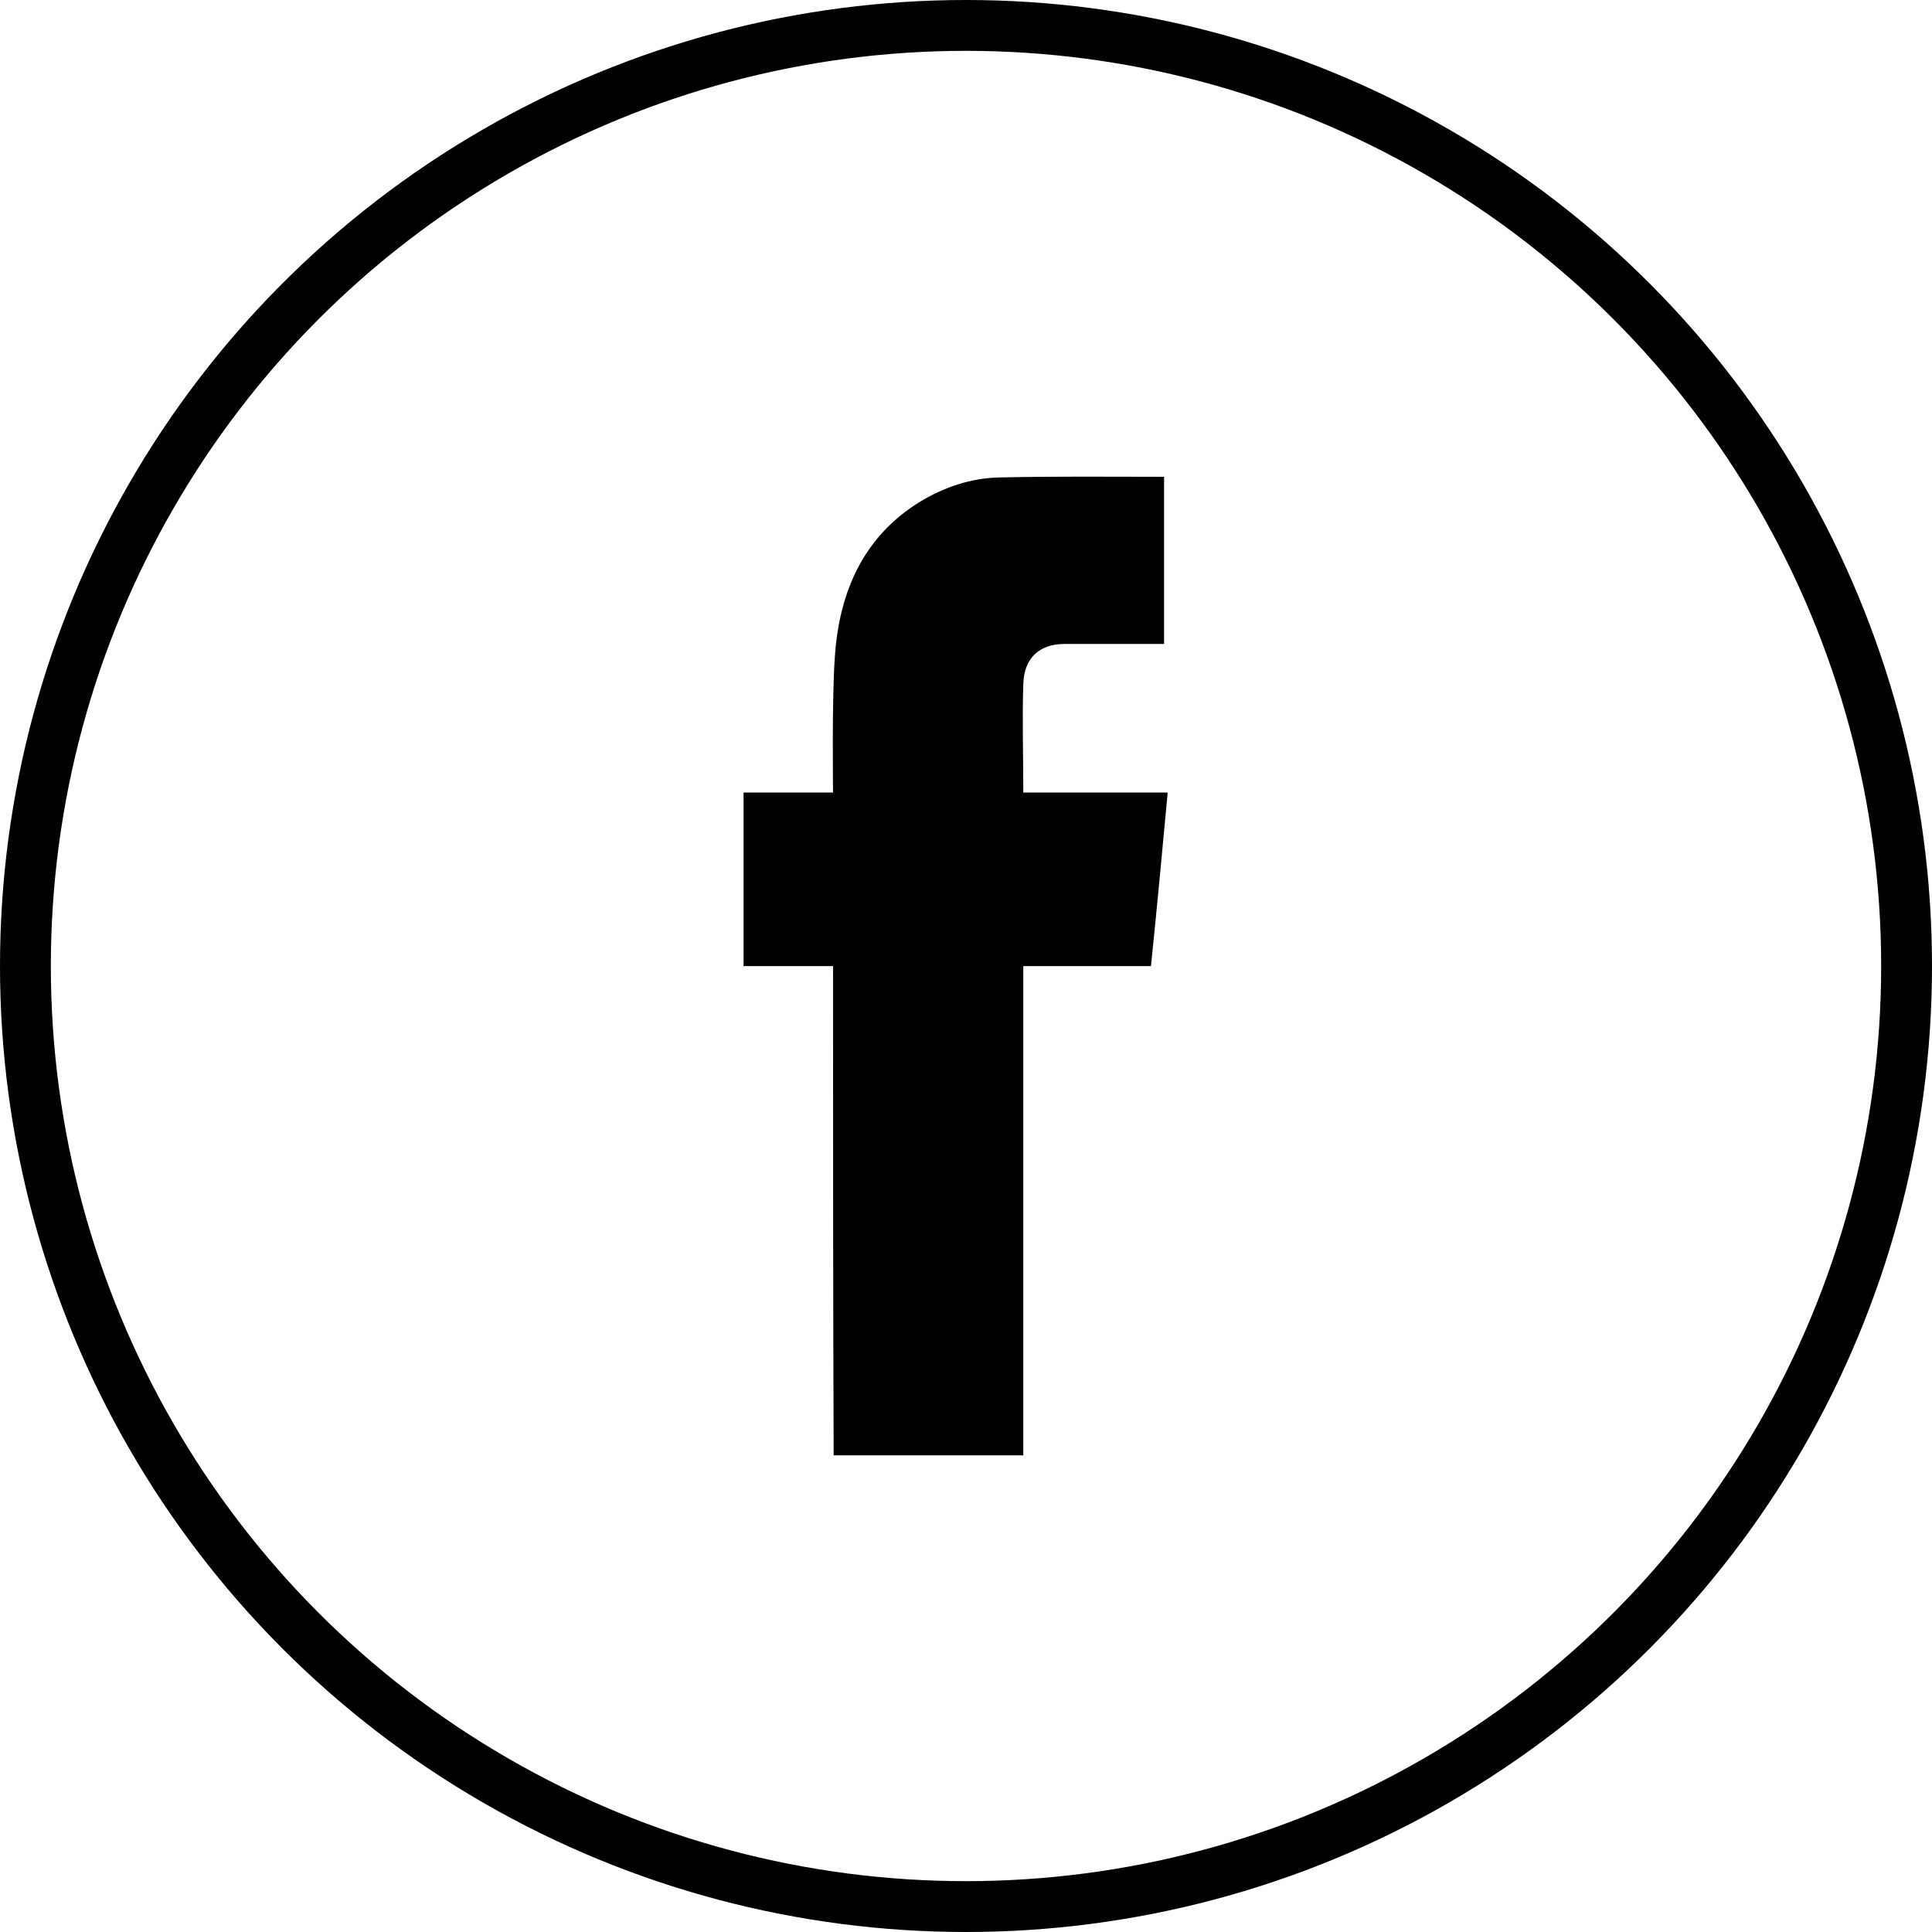
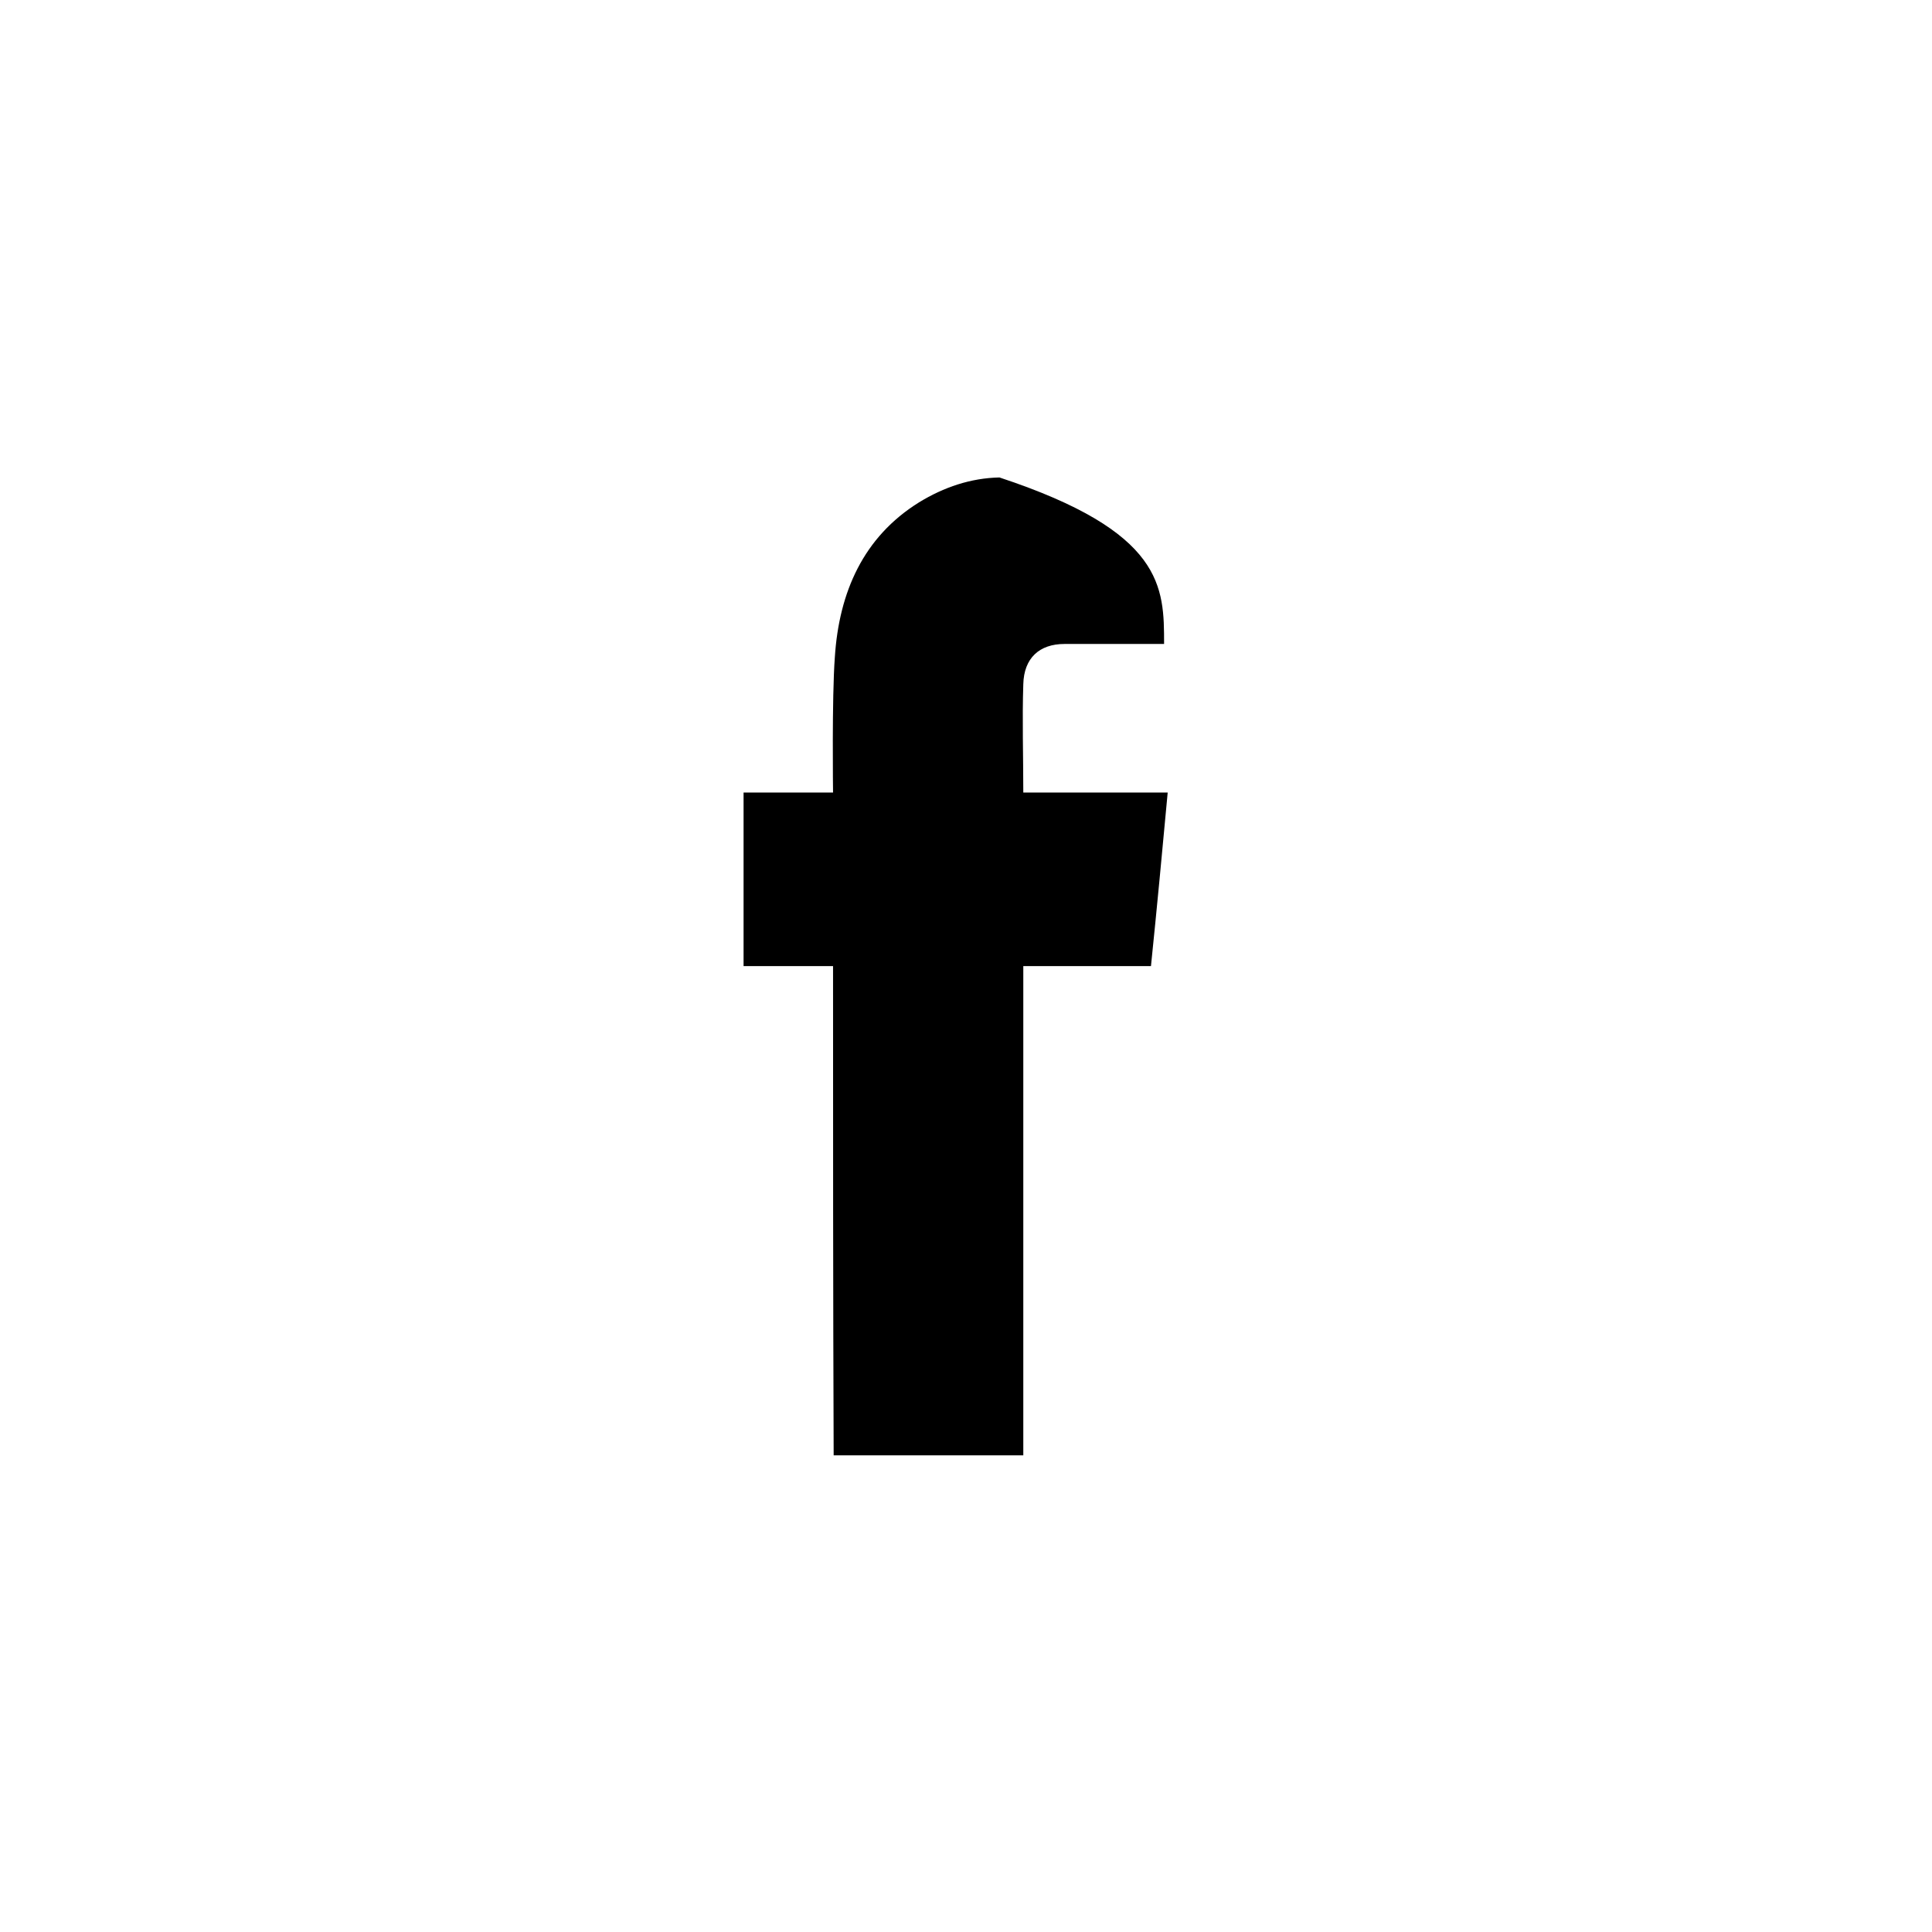
<svg xmlns="http://www.w3.org/2000/svg" width="38" height="38" viewBox="0 0 38 38" fill="none">
-   <path d="M16.385 19.002C15.775 19.002 15.212 19.002 14.625 19.002C14.625 17.868 14.625 15.588 14.625 15.588H16.385C16.385 15.588 16.361 13.724 16.42 12.93C16.502 11.645 16.983 10.562 18.074 9.882C18.567 9.58 19.095 9.403 19.658 9.391C20.726 9.366 21.805 9.378 22.896 9.378C22.896 10.461 22.896 11.545 22.896 12.666C22.826 12.666 22.756 12.666 22.685 12.666C22.099 12.666 21.524 12.666 20.937 12.666C20.444 12.666 20.139 12.943 20.127 13.459C20.104 14.152 20.127 14.857 20.127 15.588C21.078 15.588 22.005 15.588 22.967 15.588C22.861 16.734 22.756 17.855 22.638 19.002C21.793 19.002 20.972 19.002 20.127 19.002C20.127 22.226 20.127 25.413 20.127 28.625C18.872 28.625 17.64 28.625 16.397 28.625C16.385 25.438 16.385 22.226 16.385 19.002Z" fill="currentColor" stroke="none" />
-   <circle cx="19" cy="19" r="18.5" fill="none" stroke="currentColor" />
+   <path d="M16.385 19.002C15.775 19.002 15.212 19.002 14.625 19.002C14.625 17.868 14.625 15.588 14.625 15.588H16.385C16.385 15.588 16.361 13.724 16.42 12.93C16.502 11.645 16.983 10.562 18.074 9.882C18.567 9.58 19.095 9.403 19.658 9.391C22.896 10.461 22.896 11.545 22.896 12.666C22.826 12.666 22.756 12.666 22.685 12.666C22.099 12.666 21.524 12.666 20.937 12.666C20.444 12.666 20.139 12.943 20.127 13.459C20.104 14.152 20.127 14.857 20.127 15.588C21.078 15.588 22.005 15.588 22.967 15.588C22.861 16.734 22.756 17.855 22.638 19.002C21.793 19.002 20.972 19.002 20.127 19.002C20.127 22.226 20.127 25.413 20.127 28.625C18.872 28.625 17.64 28.625 16.397 28.625C16.385 25.438 16.385 22.226 16.385 19.002Z" fill="currentColor" stroke="none" />
</svg>